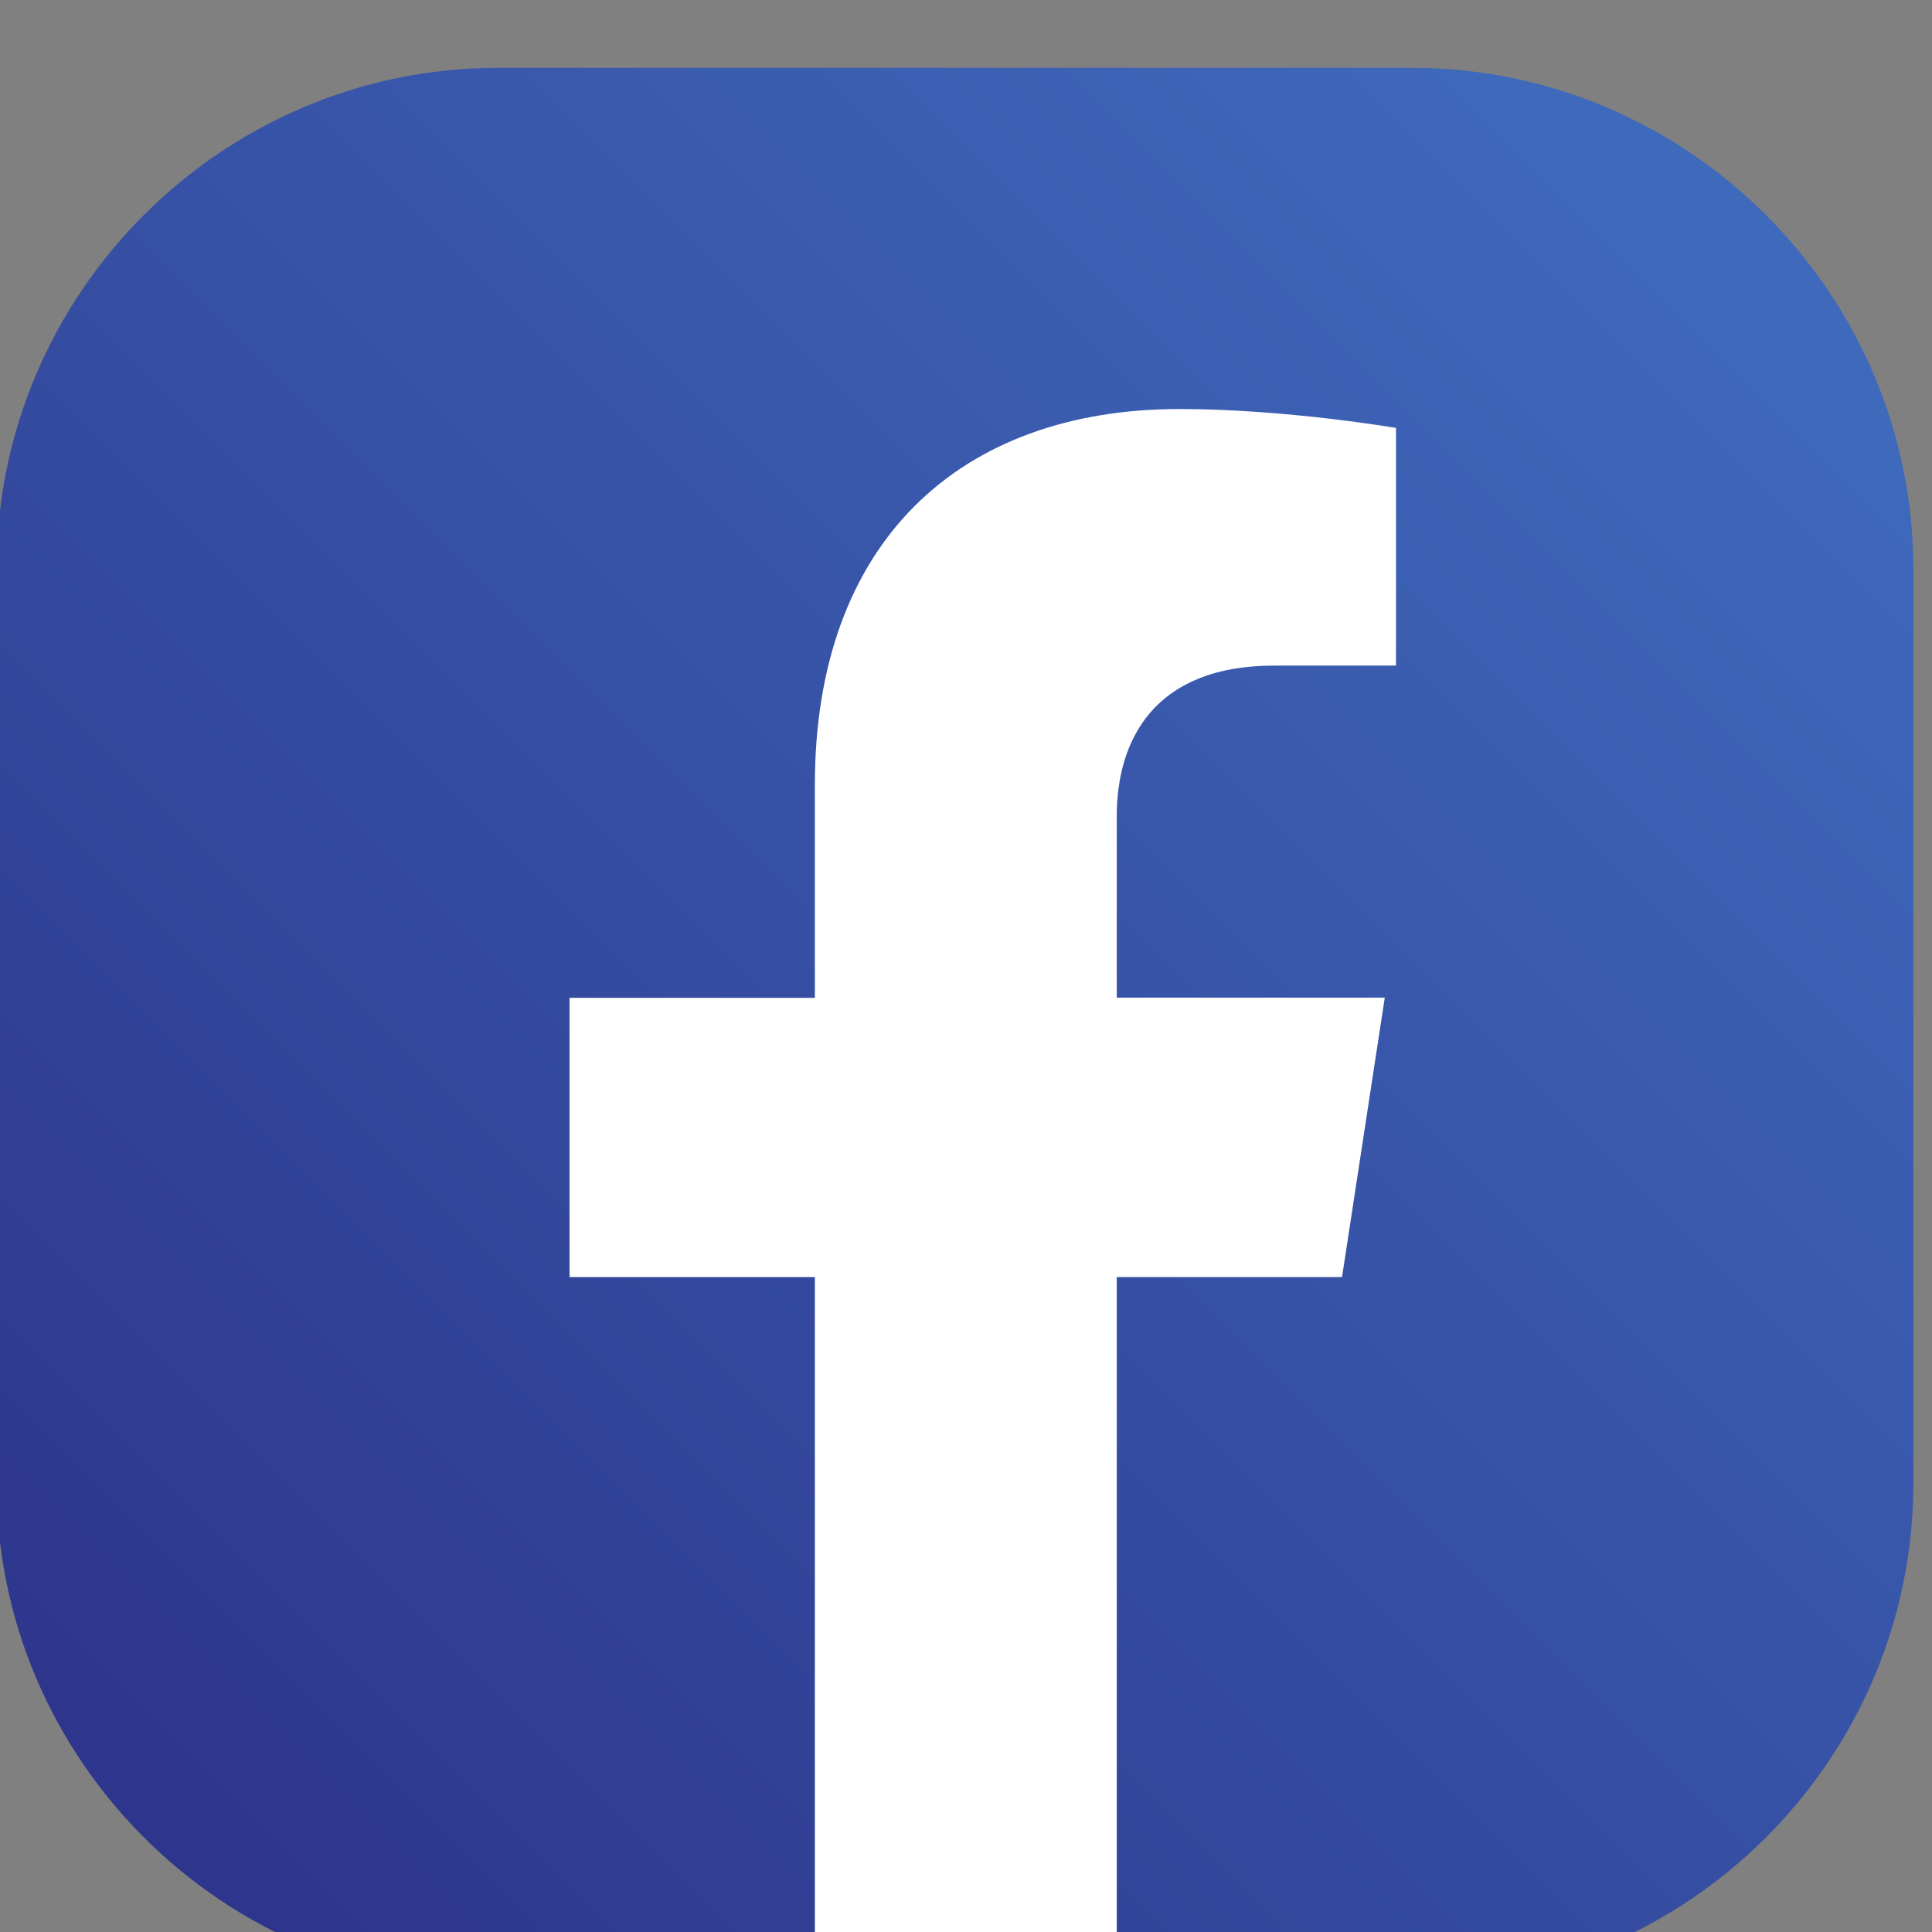
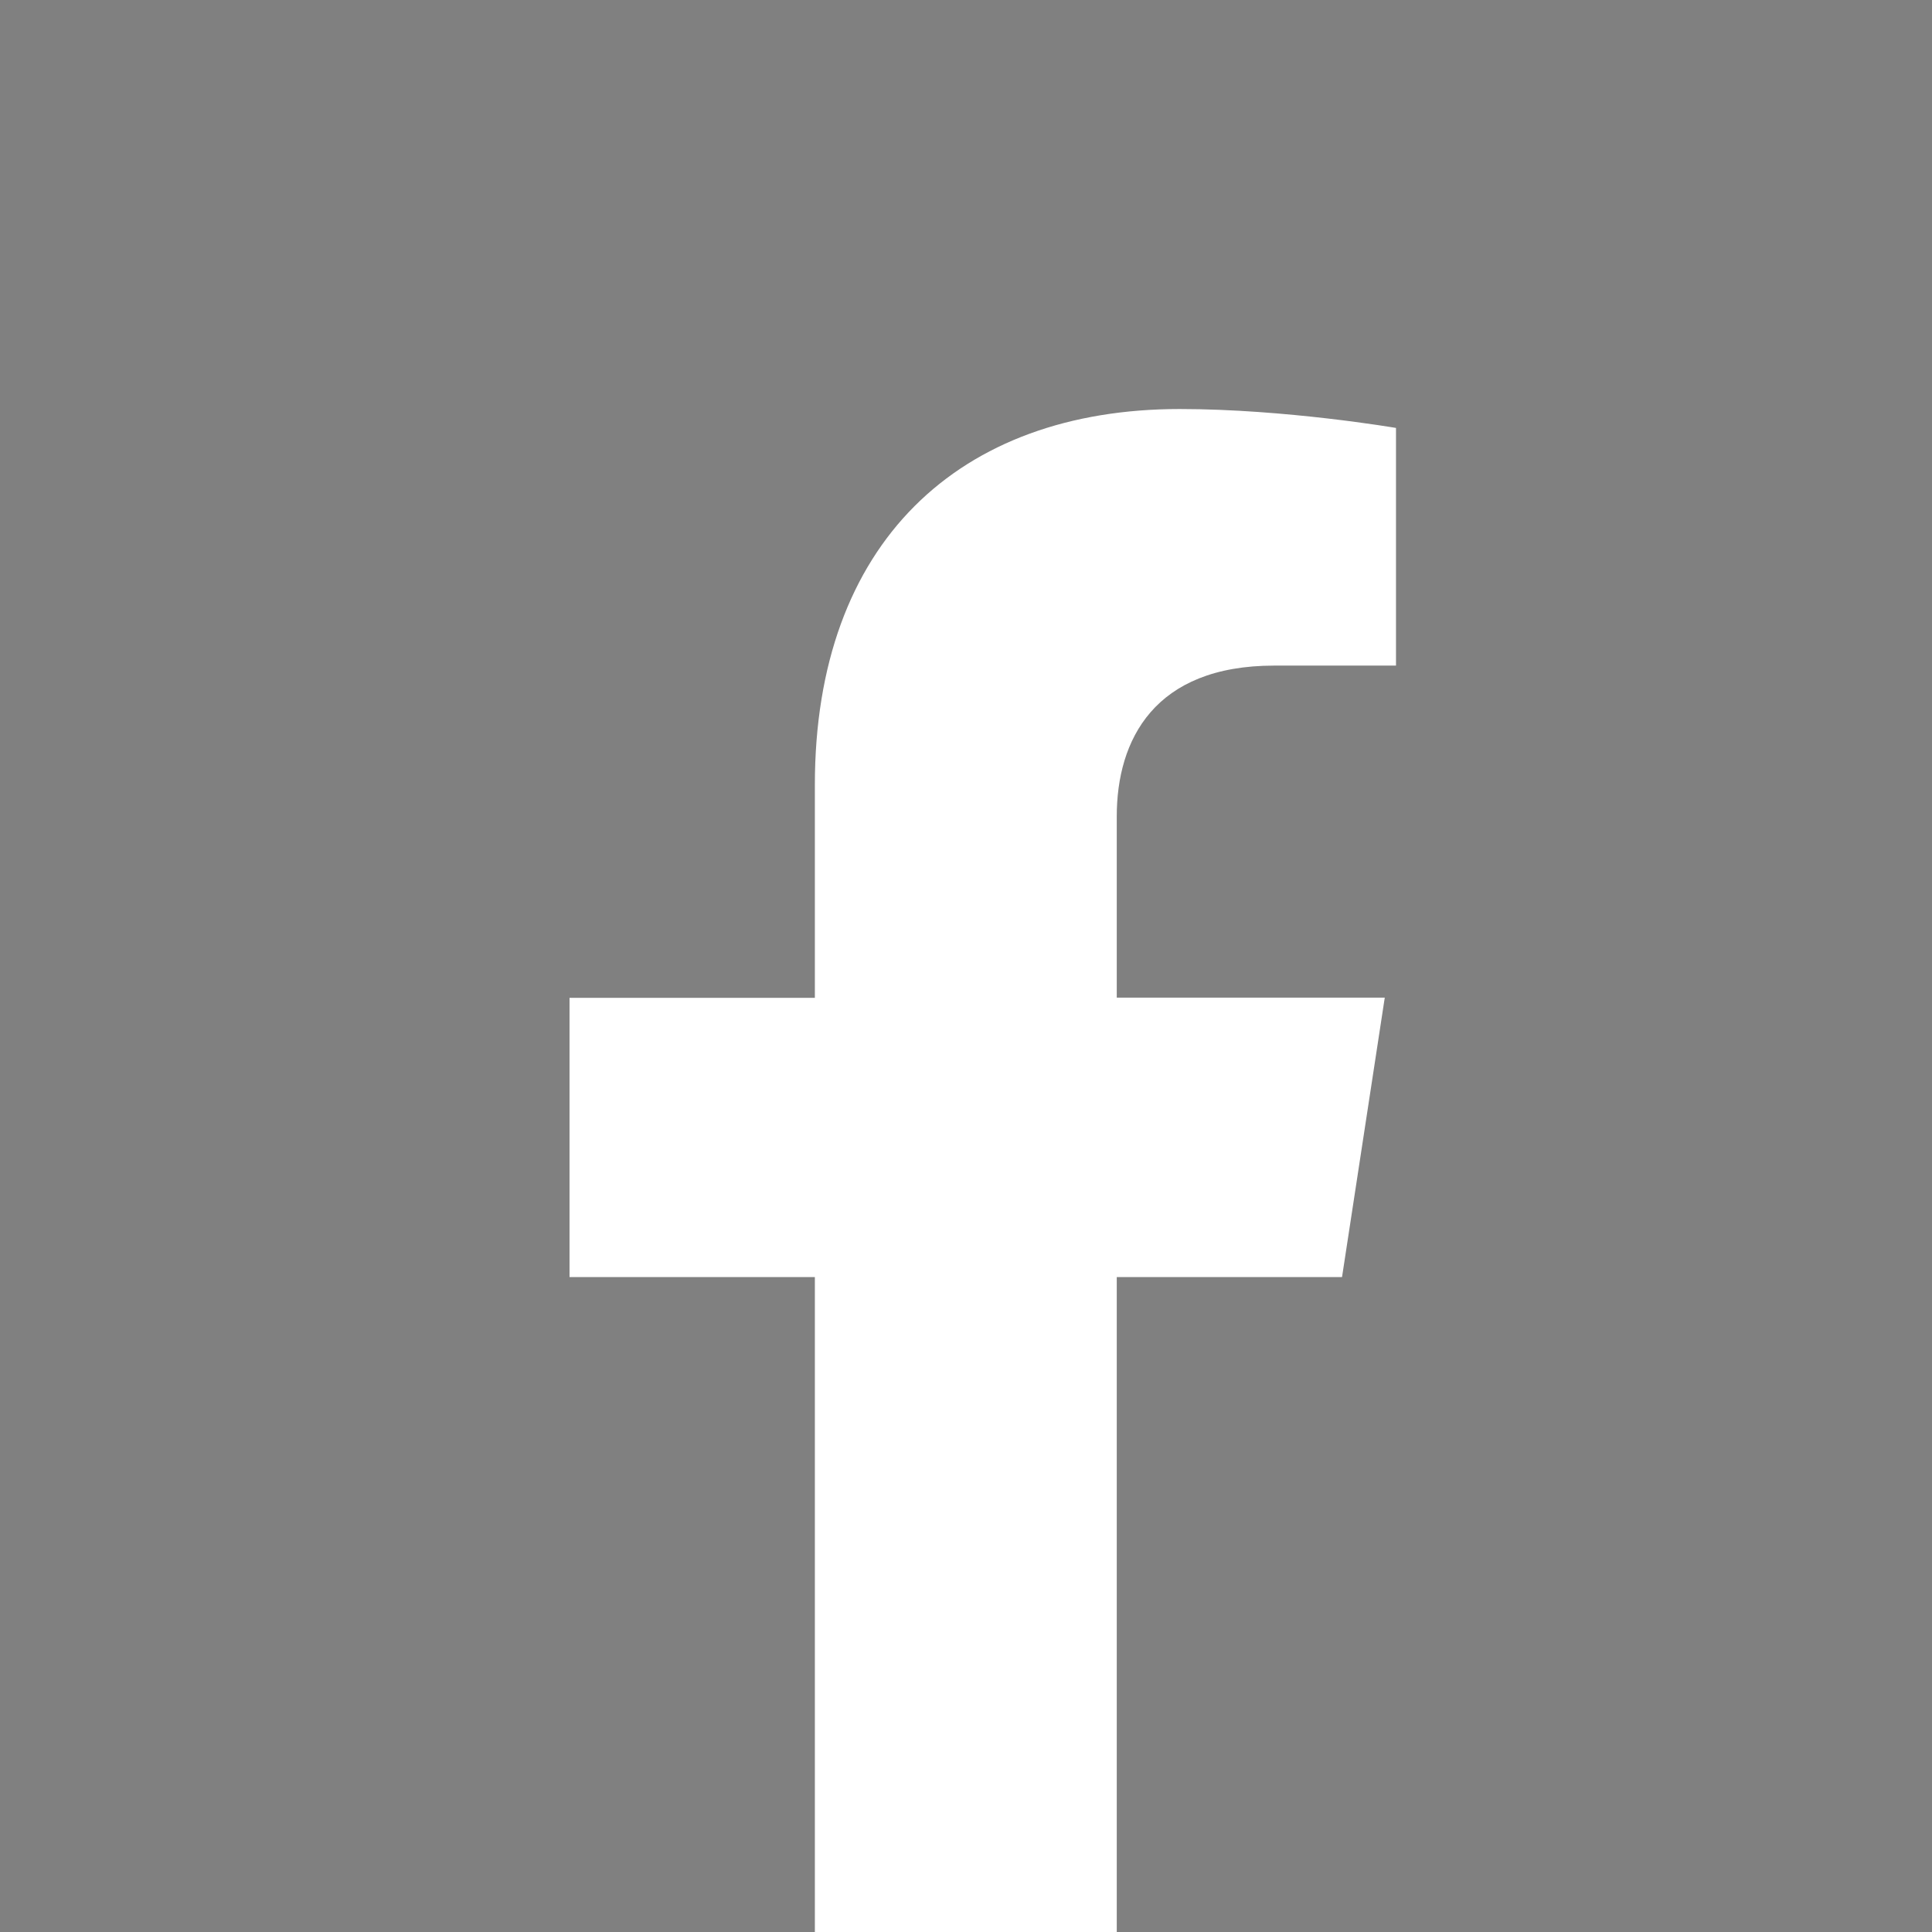
<svg xmlns="http://www.w3.org/2000/svg" xmlns:ns1="http://www.inkscape.org/namespaces/inkscape" xmlns:ns2="http://sodipodi.sourceforge.net/DTD/sodipodi-0.dtd" width="10.316mm" height="10.316mm" viewBox="0 0 10.316 10.316" version="1.1" id="svg5329" ns1:version="1.2.1 (9c6d41e410, 2022-07-14)" ns2:docname="facebook2-color.svg">
  <rect x="0" y="0" width="10.316" height="10.316" fill="#808080" stroke="none" />
  <ns2:namedview id="namedview5331" pagecolor="#505050" bordercolor="#eeeeee" borderopacity="1" ns1:showpageshadow="0" ns1:pageopacity="0" ns1:pagecheckerboard="0" ns1:deskcolor="#505050" ns1:document-units="mm" showgrid="false" ns1:zoom="4.7572176" ns1:cx="14.60938" ns1:cy="-11.351173" ns1:window-width="1680" ns1:window-height="987" ns1:window-x="-8" ns1:window-y="-8" ns1:window-maximized="1" ns1:current-layer="layer1" />
  <defs id="defs5326">
    <clipPath clipPathUnits="userSpaceOnUse" id="clipPath272">
      <path d="m 66.215,1089.98 v 139.45 c 0,42.07 34.422,76.48 76.496,76.48 h 139.437 c 42.071,0 76.497,-34.41 76.497,-76.48 v -139.45 c 0,-42.07 -34.426,-76.49 -76.497,-76.49 h -46.875 l -24.546,5.98 -21.141,-5.98 h -46.875 c -42.074,0 -76.496,34.42 -76.496,76.49 z" id="path270" />
    </clipPath>
    <linearGradient x1="0" y1="0" x2="1" y2="0" gradientUnits="userSpaceOnUse" gradientTransform="matrix(-247.487,-247.487,-247.487,247.487,336.173,1283.45)" spreadMethod="pad" id="linearGradient278">
      <stop style="stop-opacity:1;stop-color:#3f6abc" offset="0" id="stop274" />
      <stop style="stop-opacity:1;stop-color:#2d368c" offset="1" id="stop276" />
    </linearGradient>
  </defs>
  <g ns1:label="Ebene 1" ns1:groupmode="layer" id="layer1" transform="translate(-64.058,-129.499)">
    <g id="g266" transform="matrix(0.035,0,0,-0.035,61.722,175.568)">
      <g id="g268" clip-path="url(#clipPath272)">
-         <path d="m 66.215,1089.98 v 139.45 c 0,42.07 34.422,76.48 76.496,76.48 h 139.437 c 42.071,0 76.497,-34.41 76.497,-76.48 v -139.45 c 0,-42.07 -34.426,-76.49 -76.497,-76.49 h -46.875 l -24.546,5.98 -21.141,-5.98 h -46.875 c -42.074,0 -76.496,34.42 -76.496,76.49" style="fill:url(#linearGradient278);fill-opacity:1;fill-rule:nonzero;stroke:none" id="path280" />
-       </g>
+         </g>
    </g>
    <path d="m 71.224,136.317 0.228,-1.491 h -1.431 v -0.968 c 0,-0.408 0.2,-0.805 0.841,-0.805 h 0.65 v -1.269 c 0,0 -0.59,-0.101 -1.155,-0.101 -1.178,0 -1.948,0.714 -1.948,2.007 v 1.137 h -1.31 v 1.491 h 1.31 v 3.497 h 1.612 v -3.497 h 1.202" style="fill:#ffffff;fill-opacity:1;fill-rule:nonzero;stroke:none;stroke-width:0.035" id="path282" />
  </g>
</svg>